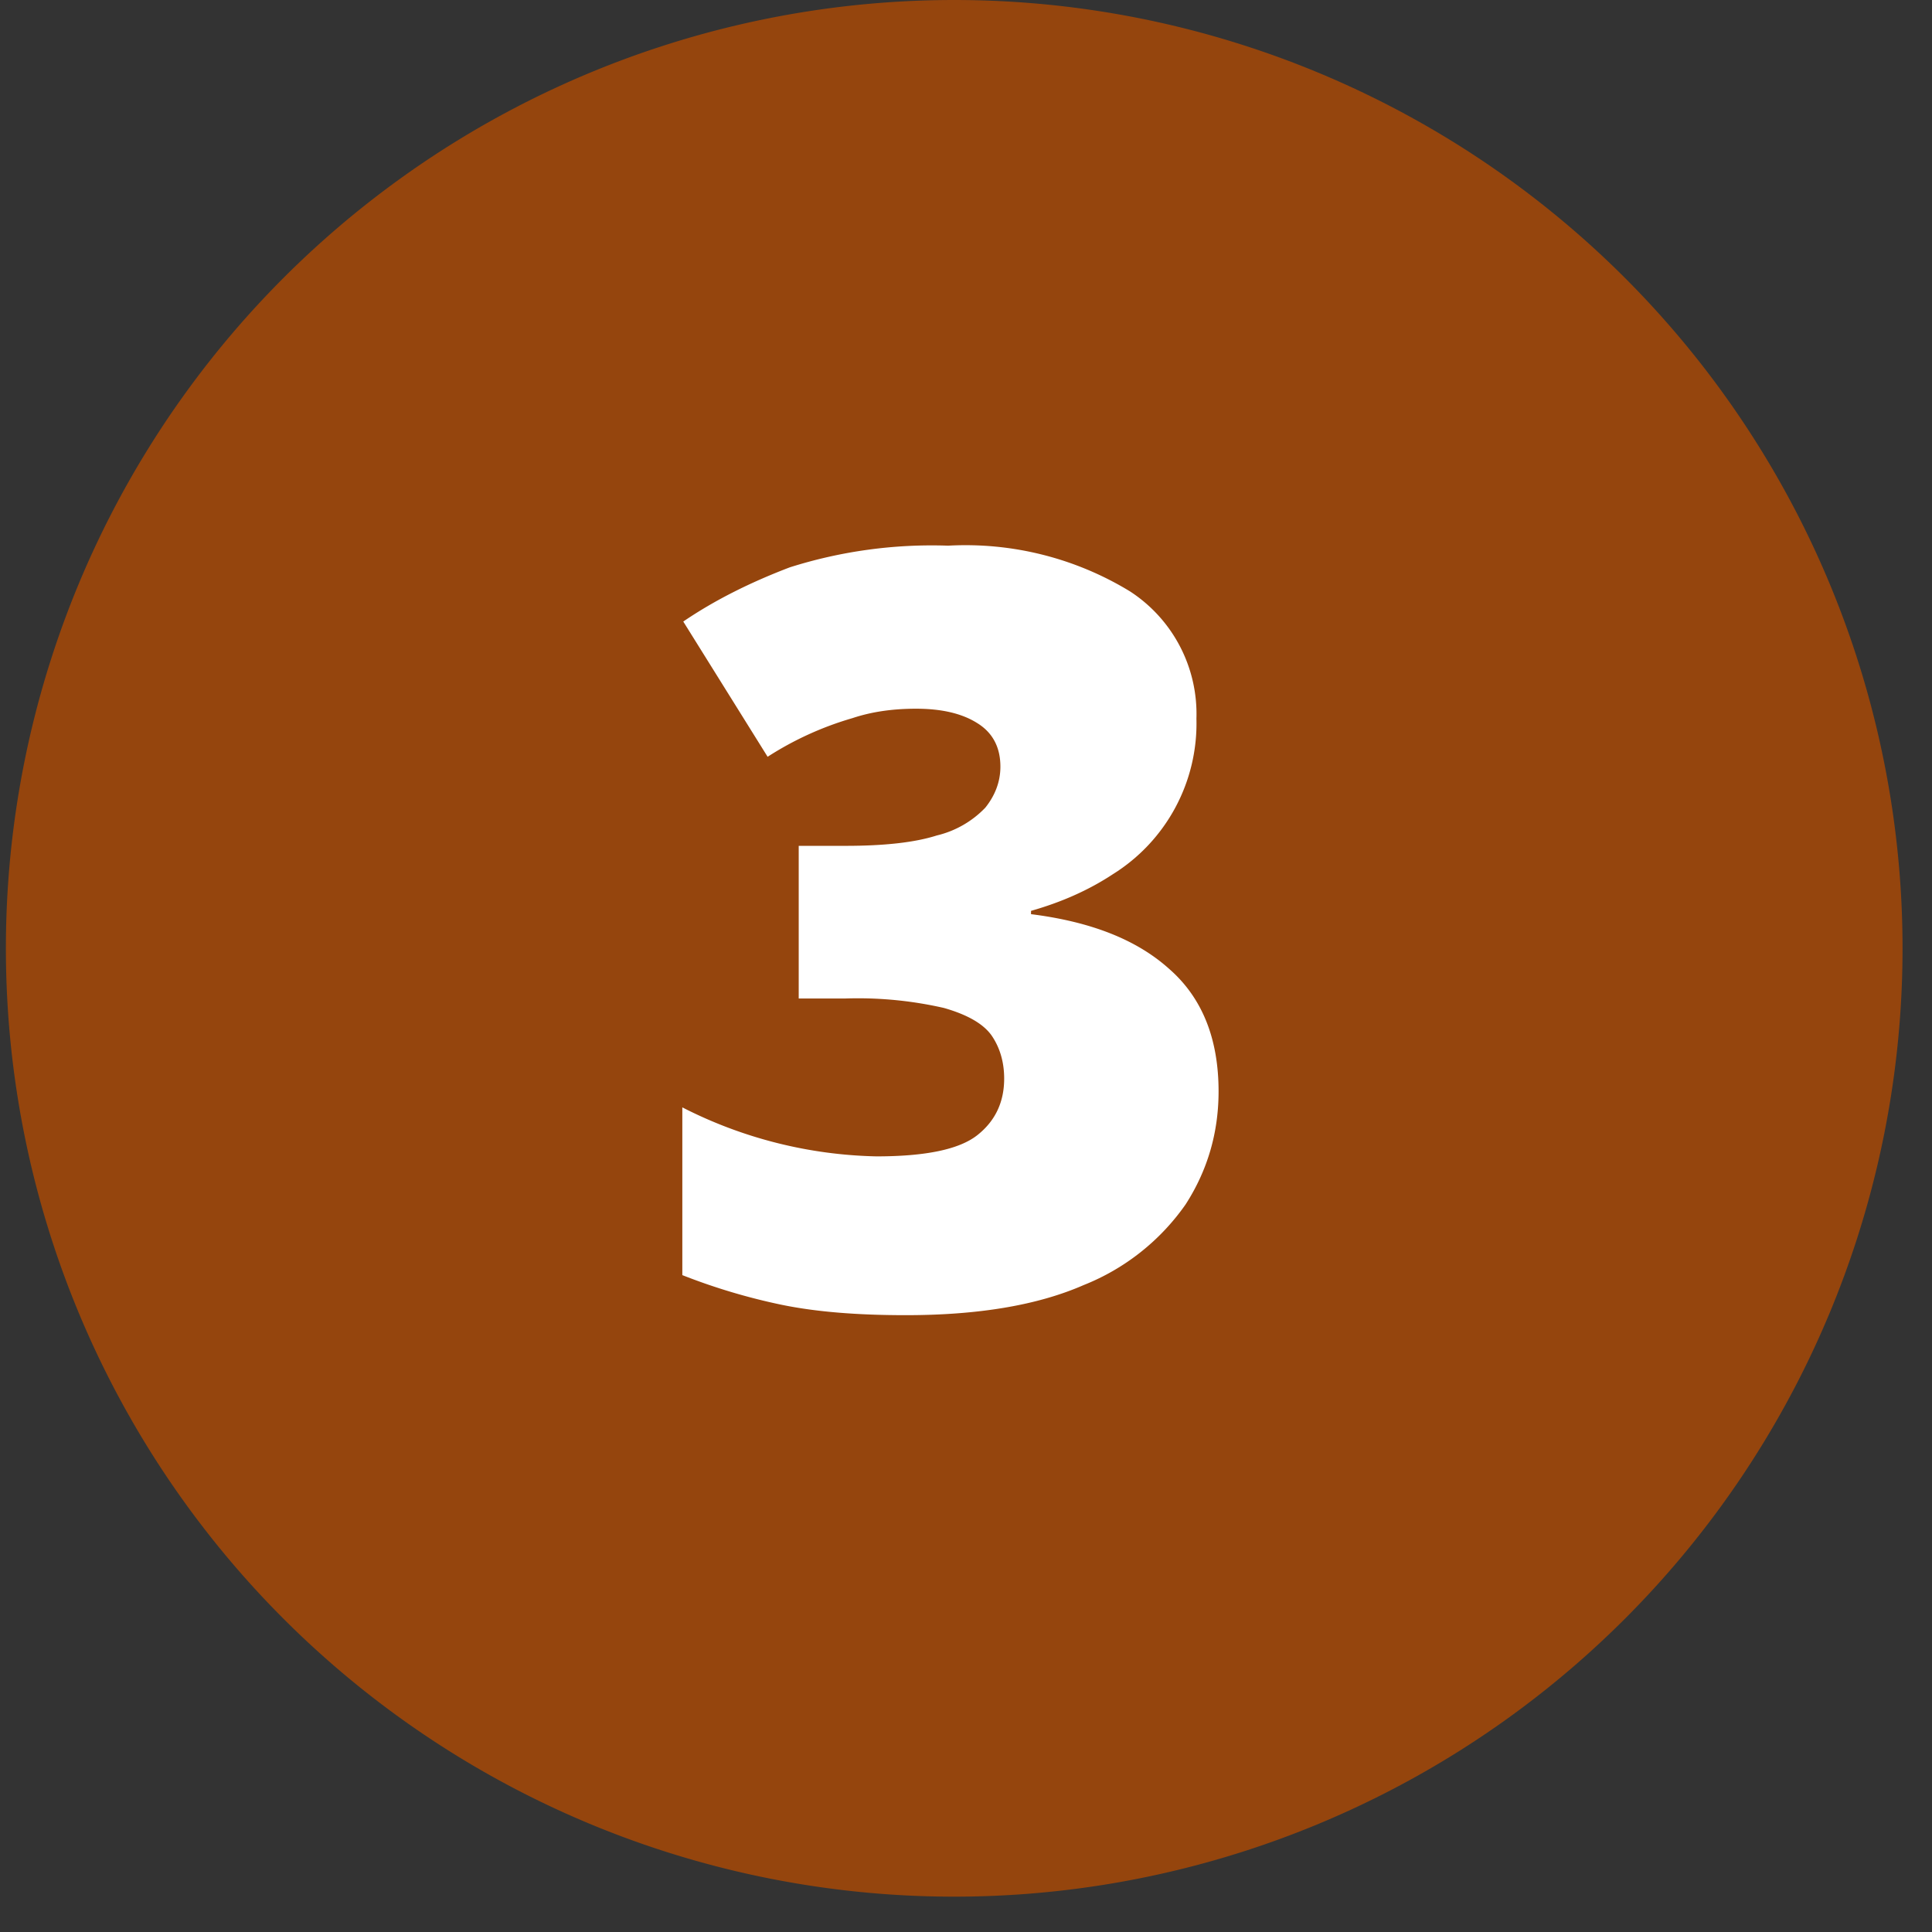
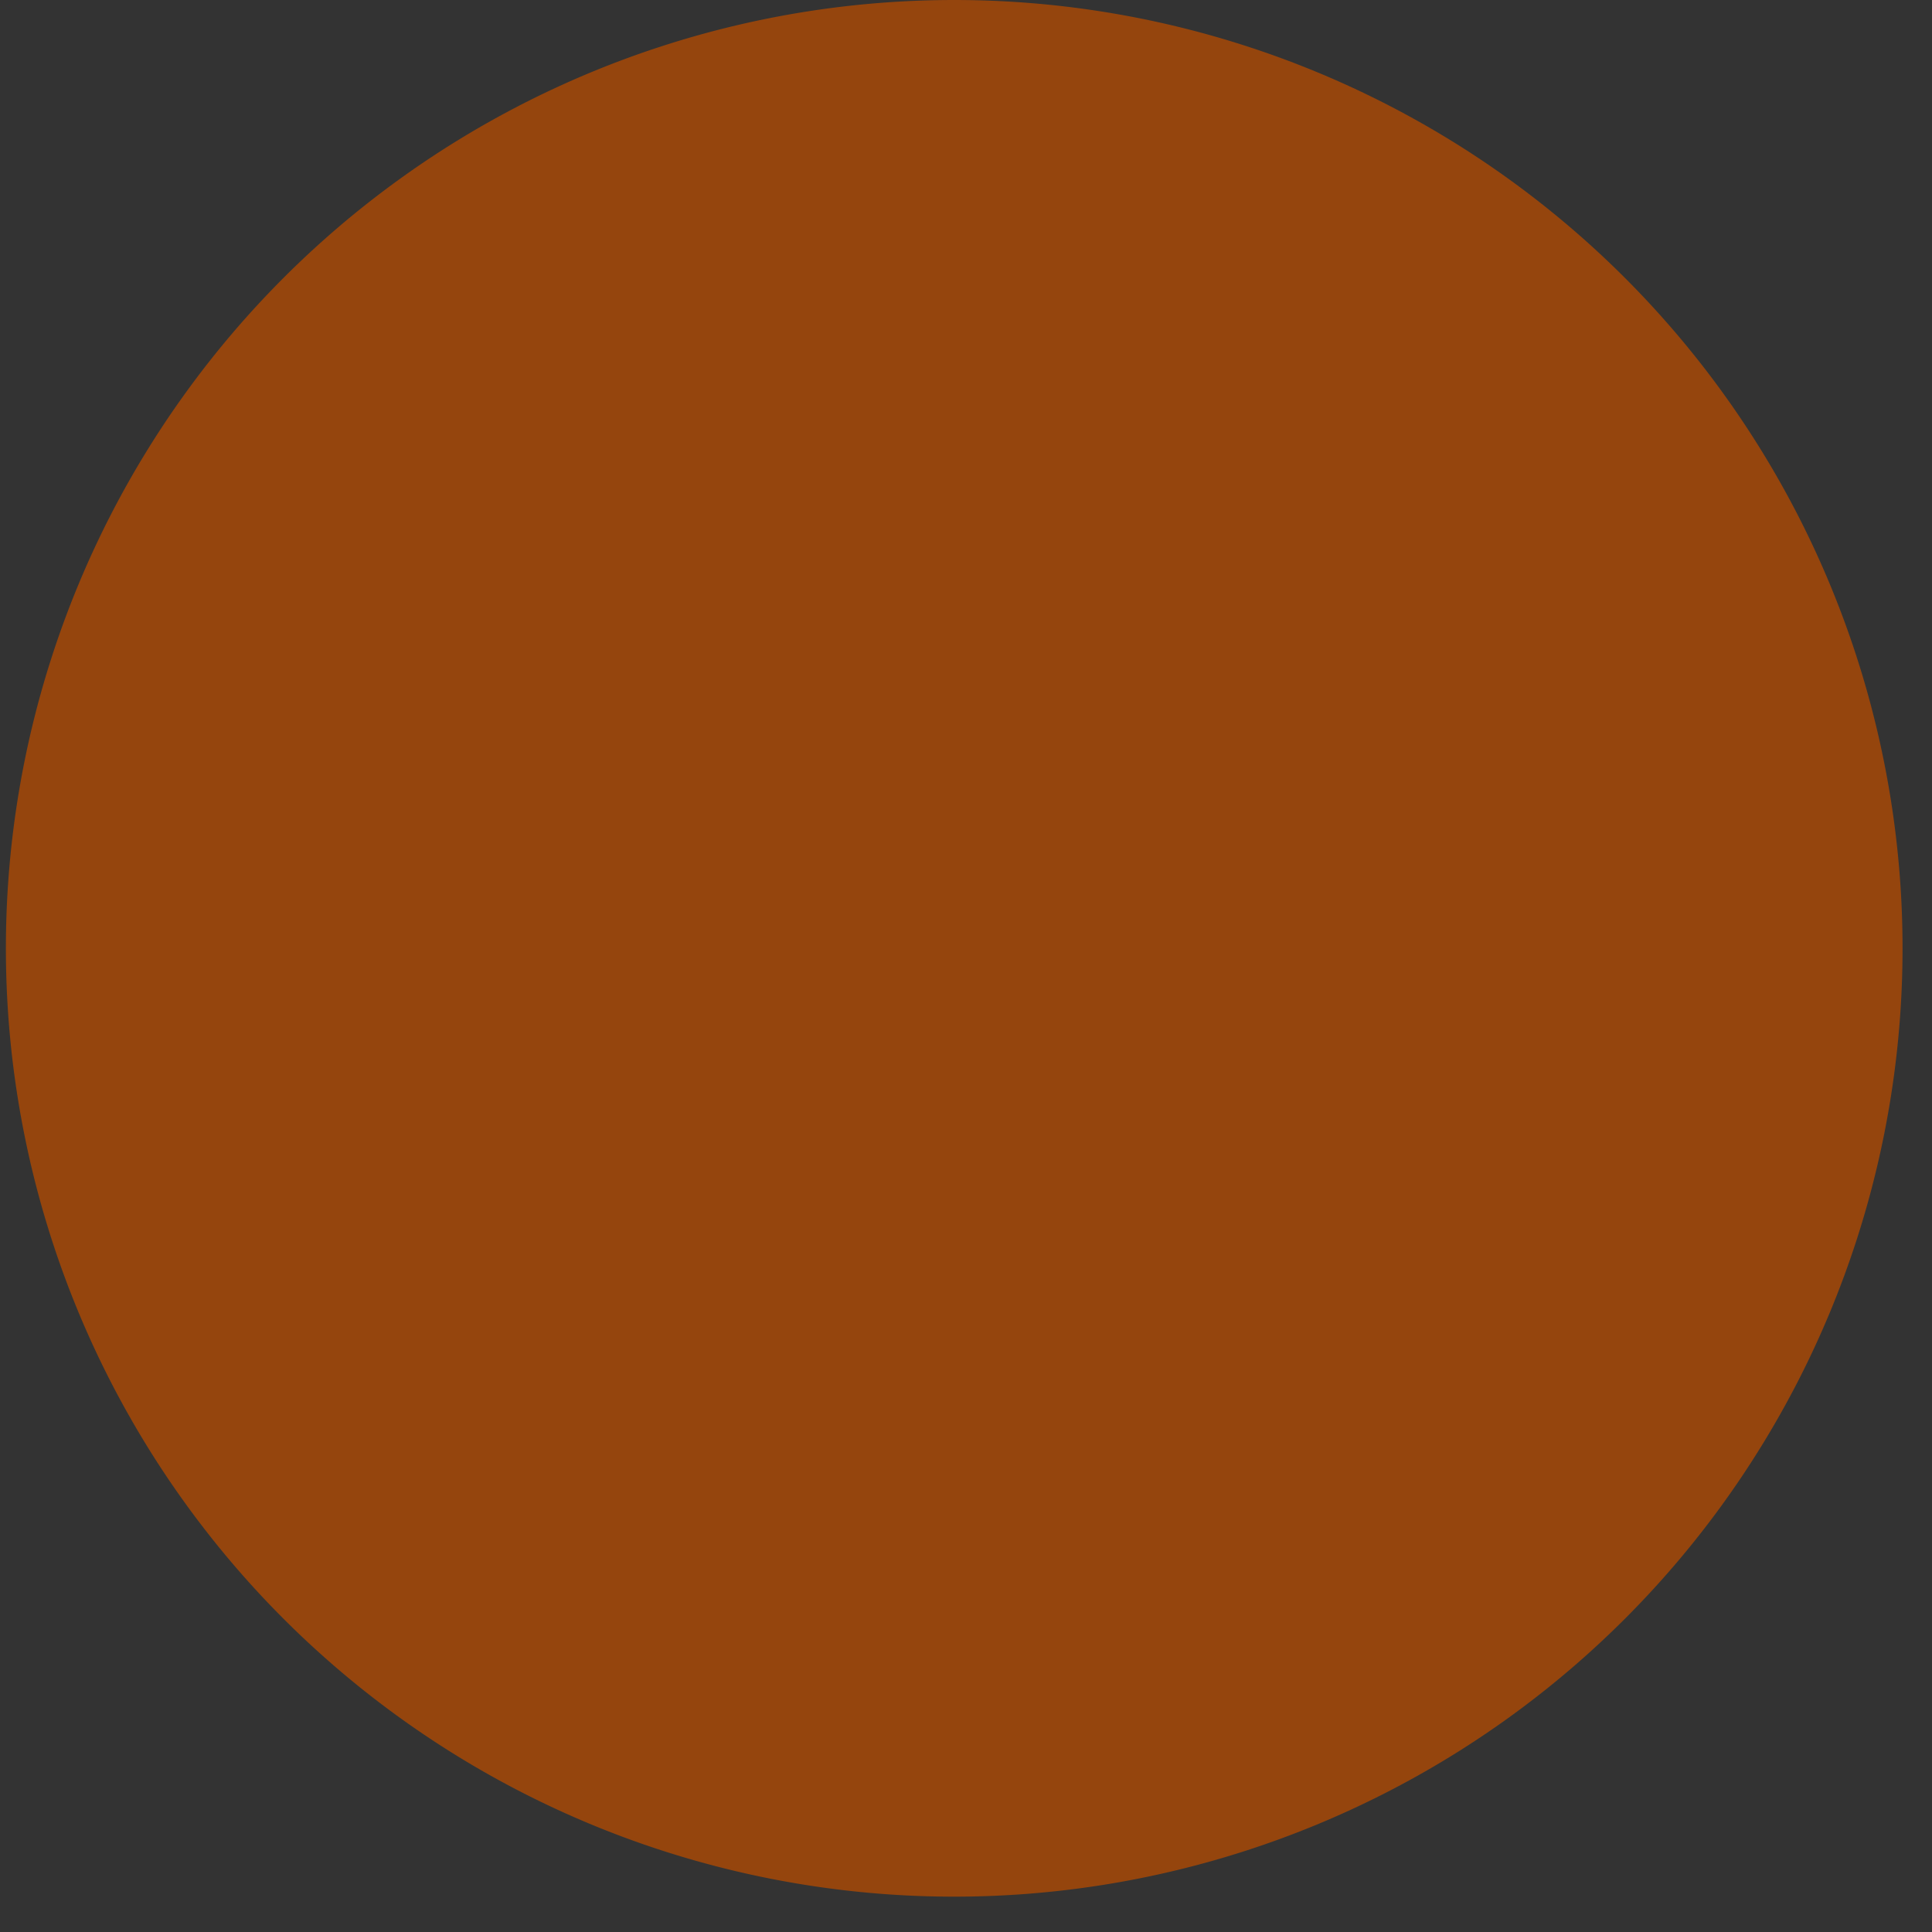
<svg xmlns="http://www.w3.org/2000/svg" width="41" height="41" fill="none">
  <rect width="100%" height="100%" fill="#333333" stroke="none" />
  <path fill="#95450D" d="M20.25 0a20.12 20.12 0 1 0 0 40.25 20.12 20.12 0 1 0 0-40.25Z" />
-   <path fill="#fff" d="M25.39 15.25a3.77 3.77 0 0 1-1.77 3.3c-.53.35-1.11.6-1.74.78v.07c1.27.16 2.24.54 2.93 1.16.7.61 1.05 1.48 1.05 2.6 0 .87-.23 1.67-.7 2.4A4.8 4.8 0 0 1 23 27.27c-.98.43-2.24.64-3.78.64-1.03 0-1.9-.07-2.63-.22a13 13 0 0 1-2.11-.63V23.5a9.47 9.47 0 0 0 4.12 1.04c1.05 0 1.76-.15 2.14-.45.38-.3.57-.7.57-1.2 0-.35-.09-.66-.27-.92-.18-.25-.52-.44-1.01-.58a8.2 8.2 0 0 0-2.1-.2h-.98v-3.24h1c.81 0 1.46-.07 1.93-.22a2.1 2.1 0 0 0 1.03-.59c.2-.25.32-.54.32-.87 0-.42-.17-.73-.5-.93-.32-.2-.75-.3-1.29-.3-.48 0-.93.06-1.35.2a6.83 6.83 0 0 0-1.8.82l-1.79-2.87c.66-.45 1.42-.83 2.26-1.15a9.98 9.98 0 0 1 3.36-.46 6.7 6.7 0 0 1 3.86.97 3.1 3.1 0 0 1 1.41 2.7Z" />
</svg>